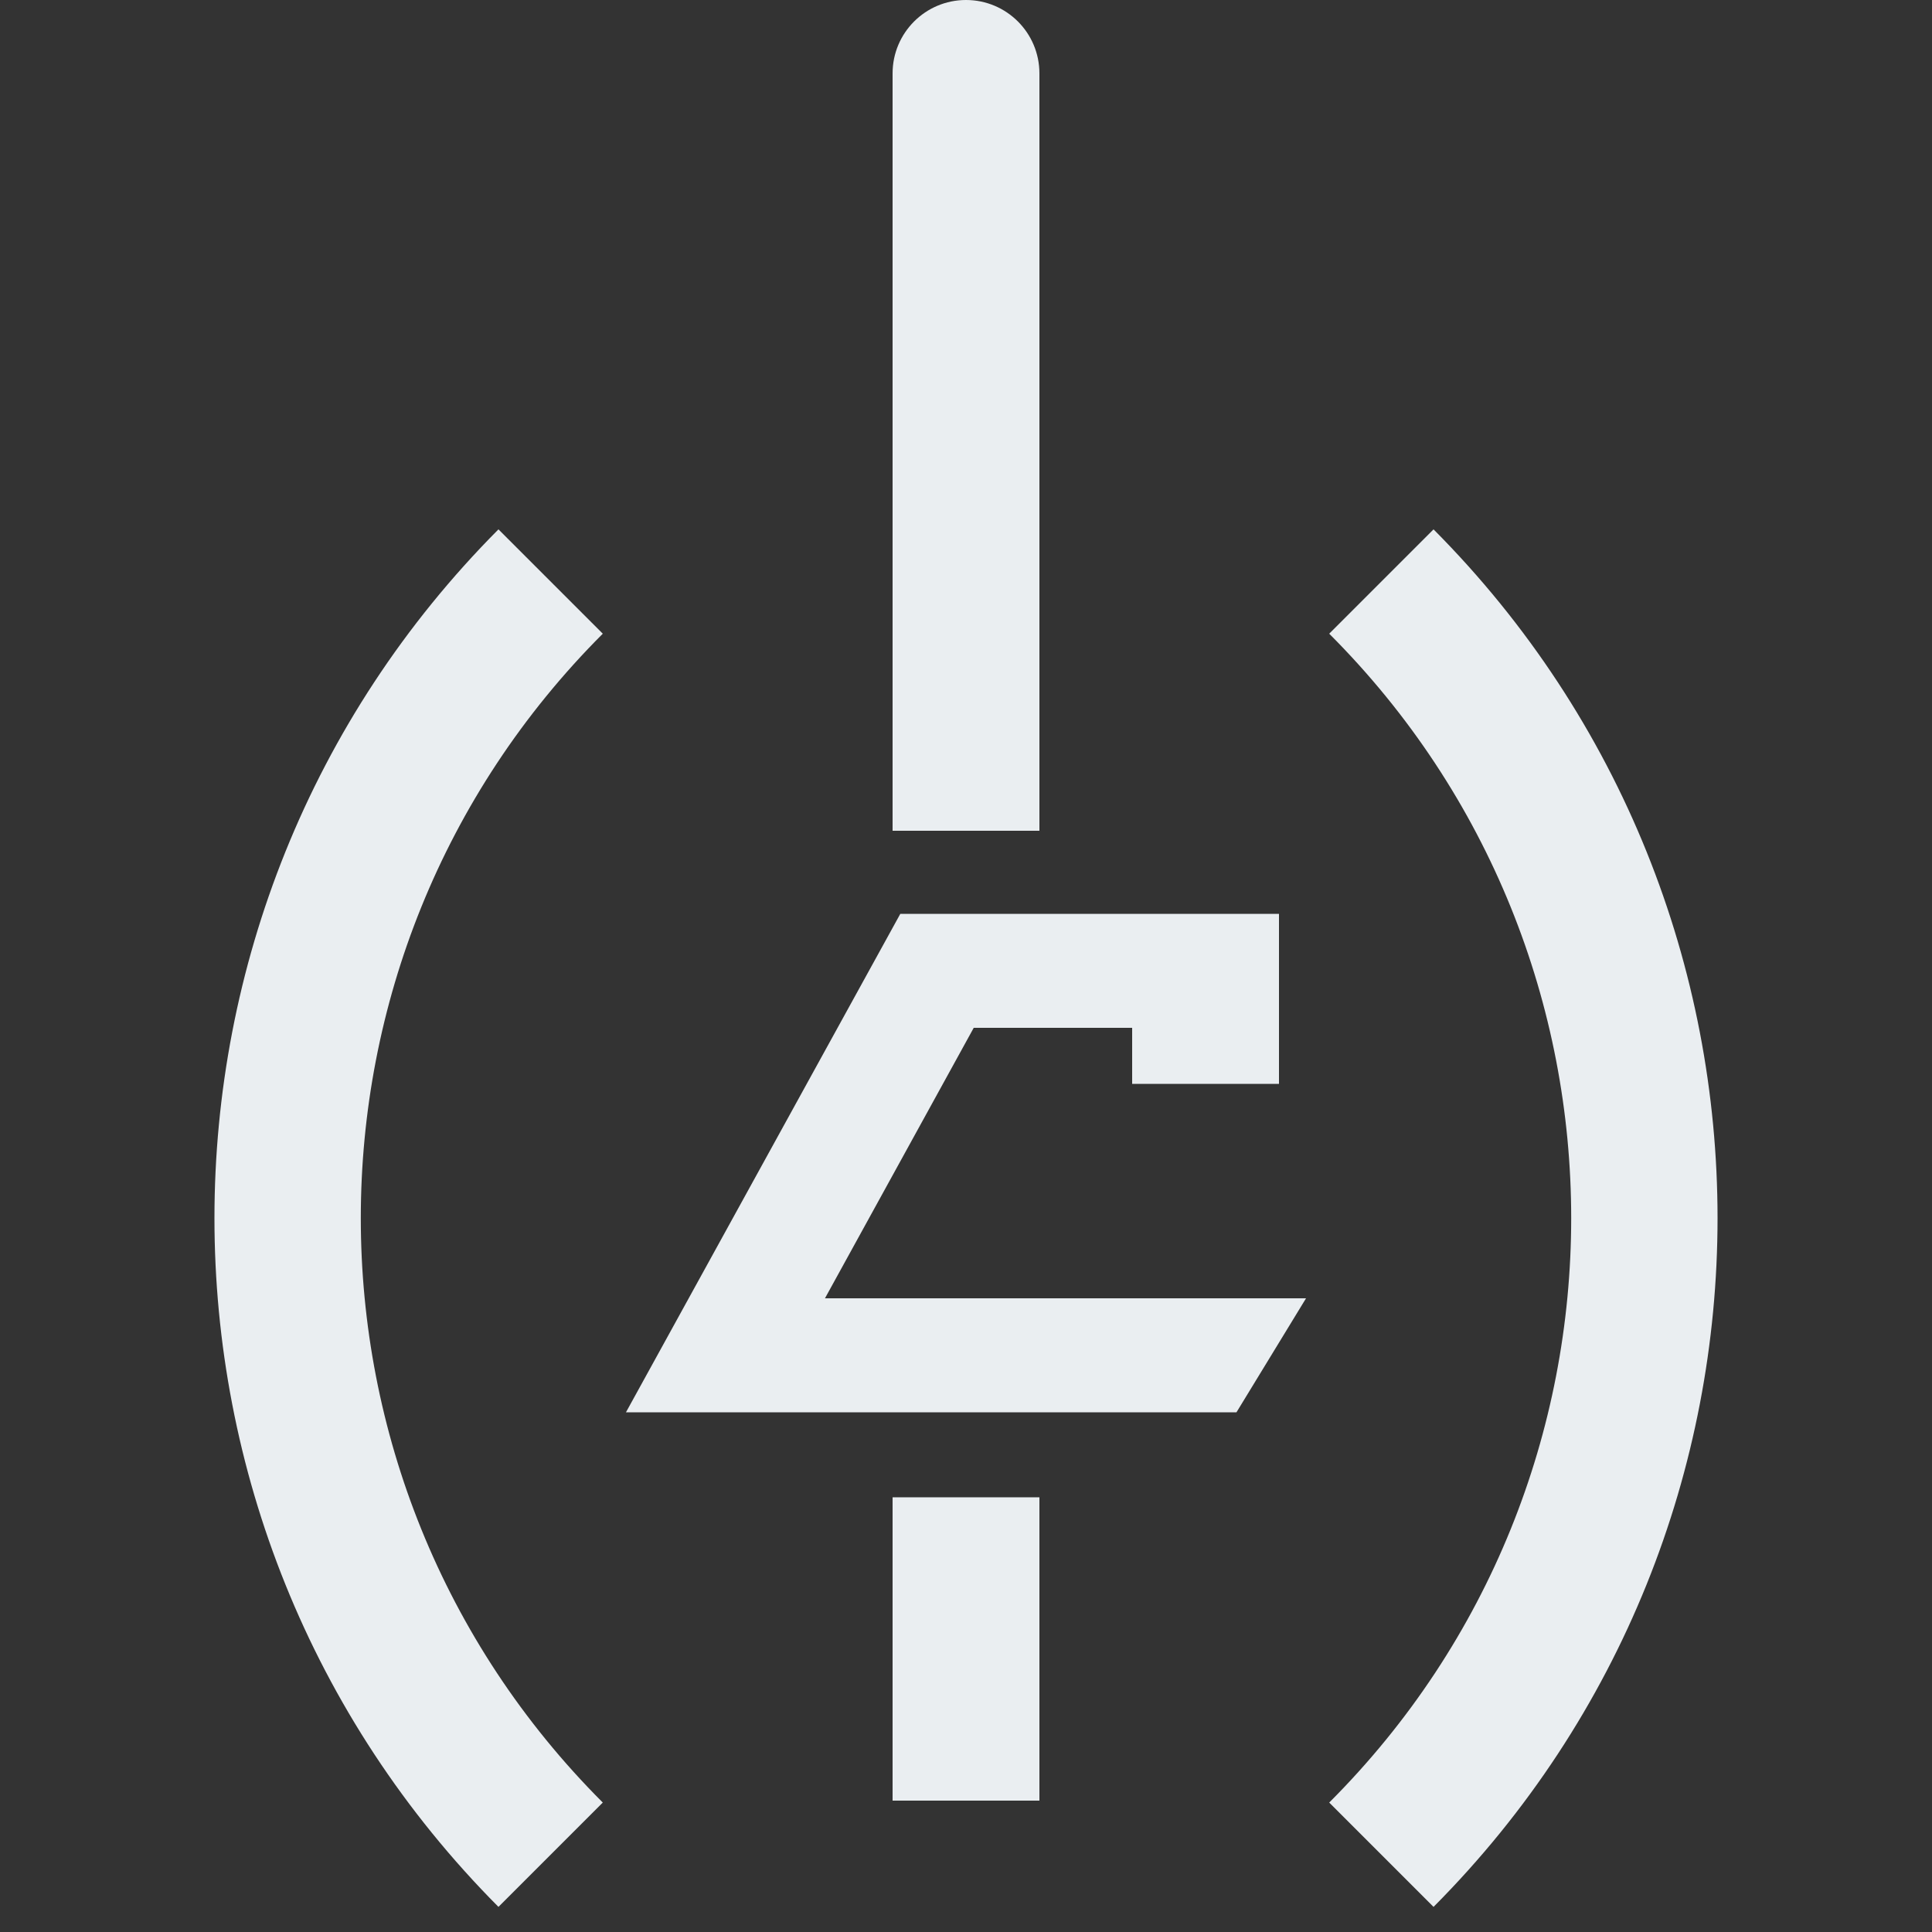
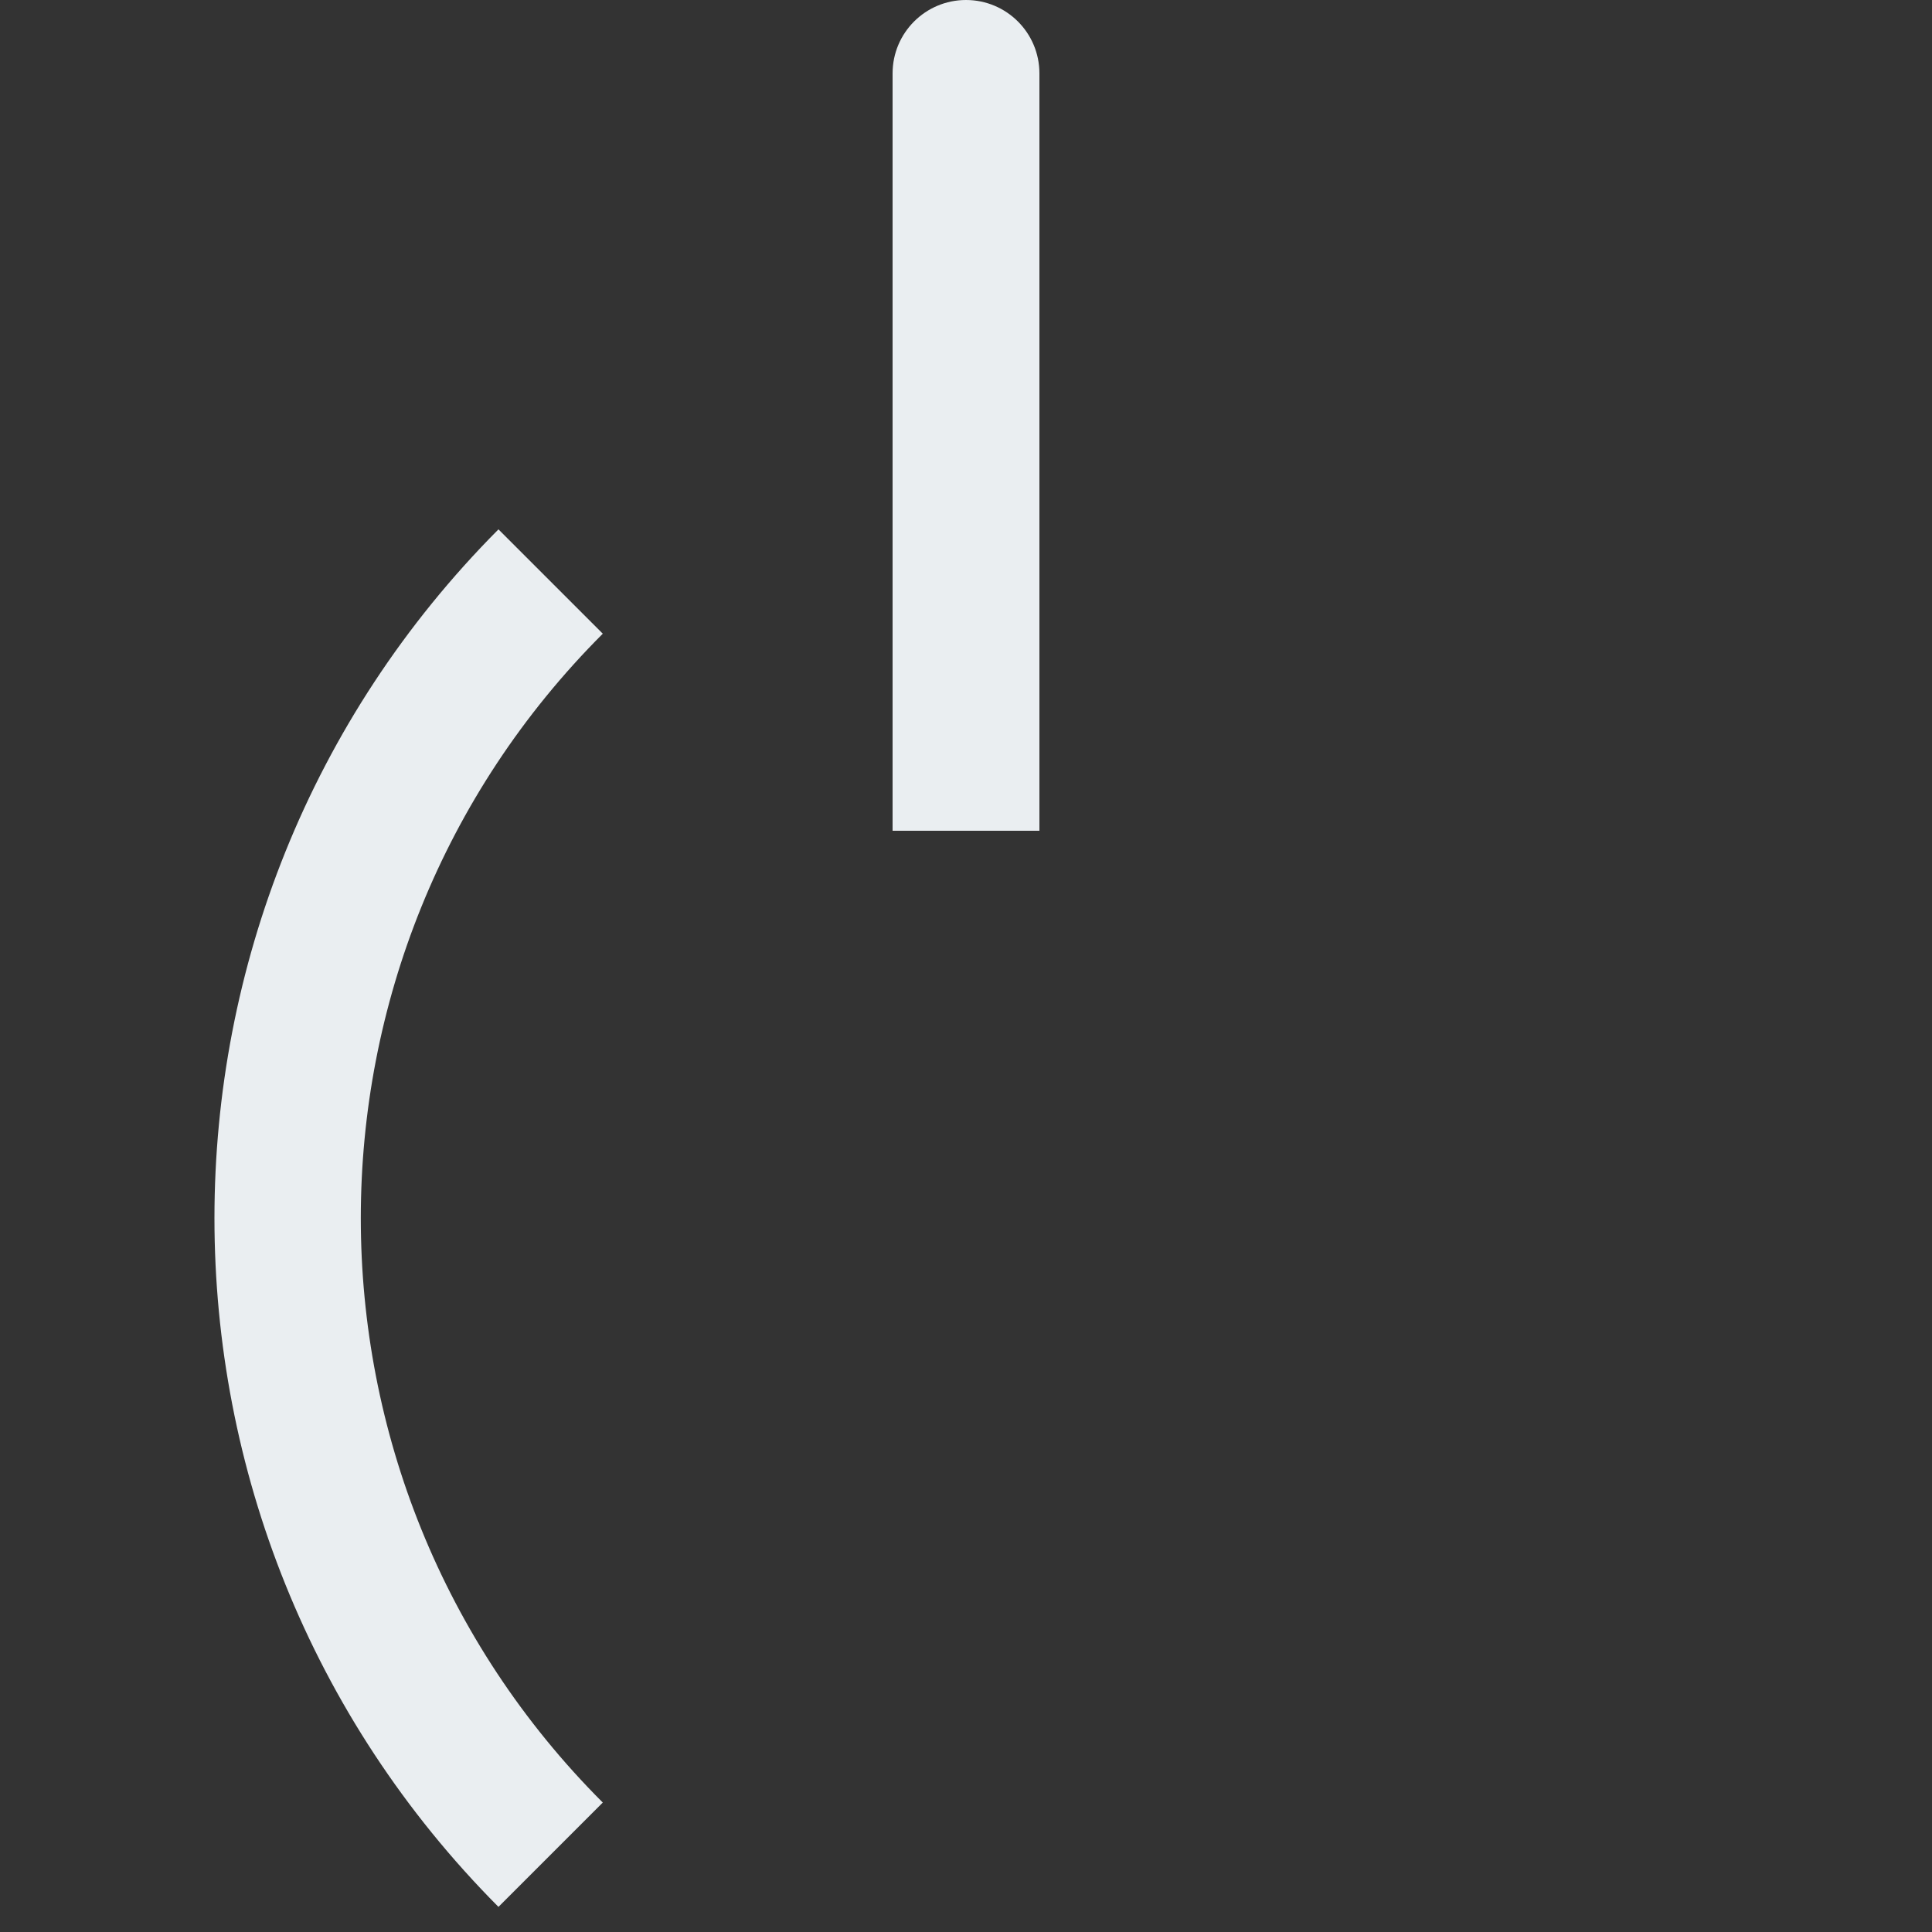
<svg xmlns="http://www.w3.org/2000/svg" version="1.1" id="Calque_1" x="0px" y="0px" viewBox="0 0 100 100" style="enable-background:new 0 0 100 100;" xml:space="preserve">
  <rect x="0" y="0" width="100" height="100" fill="#333333" stroke="none" />
  <style type="text/css">
	.st0{fill:#EAEEF1;}
</style>
  <g>
    <path class="st0" d="M25.8,27.4C6.2,47.1,6.2,79,25.8,98.7l5.4-5.4c-16.7-16.7-16.7-43.8,0-60.5L25.8,27.4z" />
-     <path class="st0" d="M74.2,27.4l-5.4,5.4c16.7,16.7,16.7,43.8,0,60.5l5.4,5.4C93.8,79,93.8,47.1,74.2,27.4z" />
    <path class="st0" d="M53.8,3.8C53.8,1.7,52.1,0,50,0s-3.8,1.7-3.8,3.8V43h7.6V3.8z" />
-     <rect x="46.2" y="77.5" class="st0" width="7.6" height="15.7" />
-     <polygon class="st0" points="50.4,53.2 58.6,53.2 58.6,56.1 66.2,56.1 66.2,50.7 66.2,47.3 46.6,47.3 32.4,73.1 64,73.1 67.6,67.2    42.7,67.2  " />
  </g>
</svg>